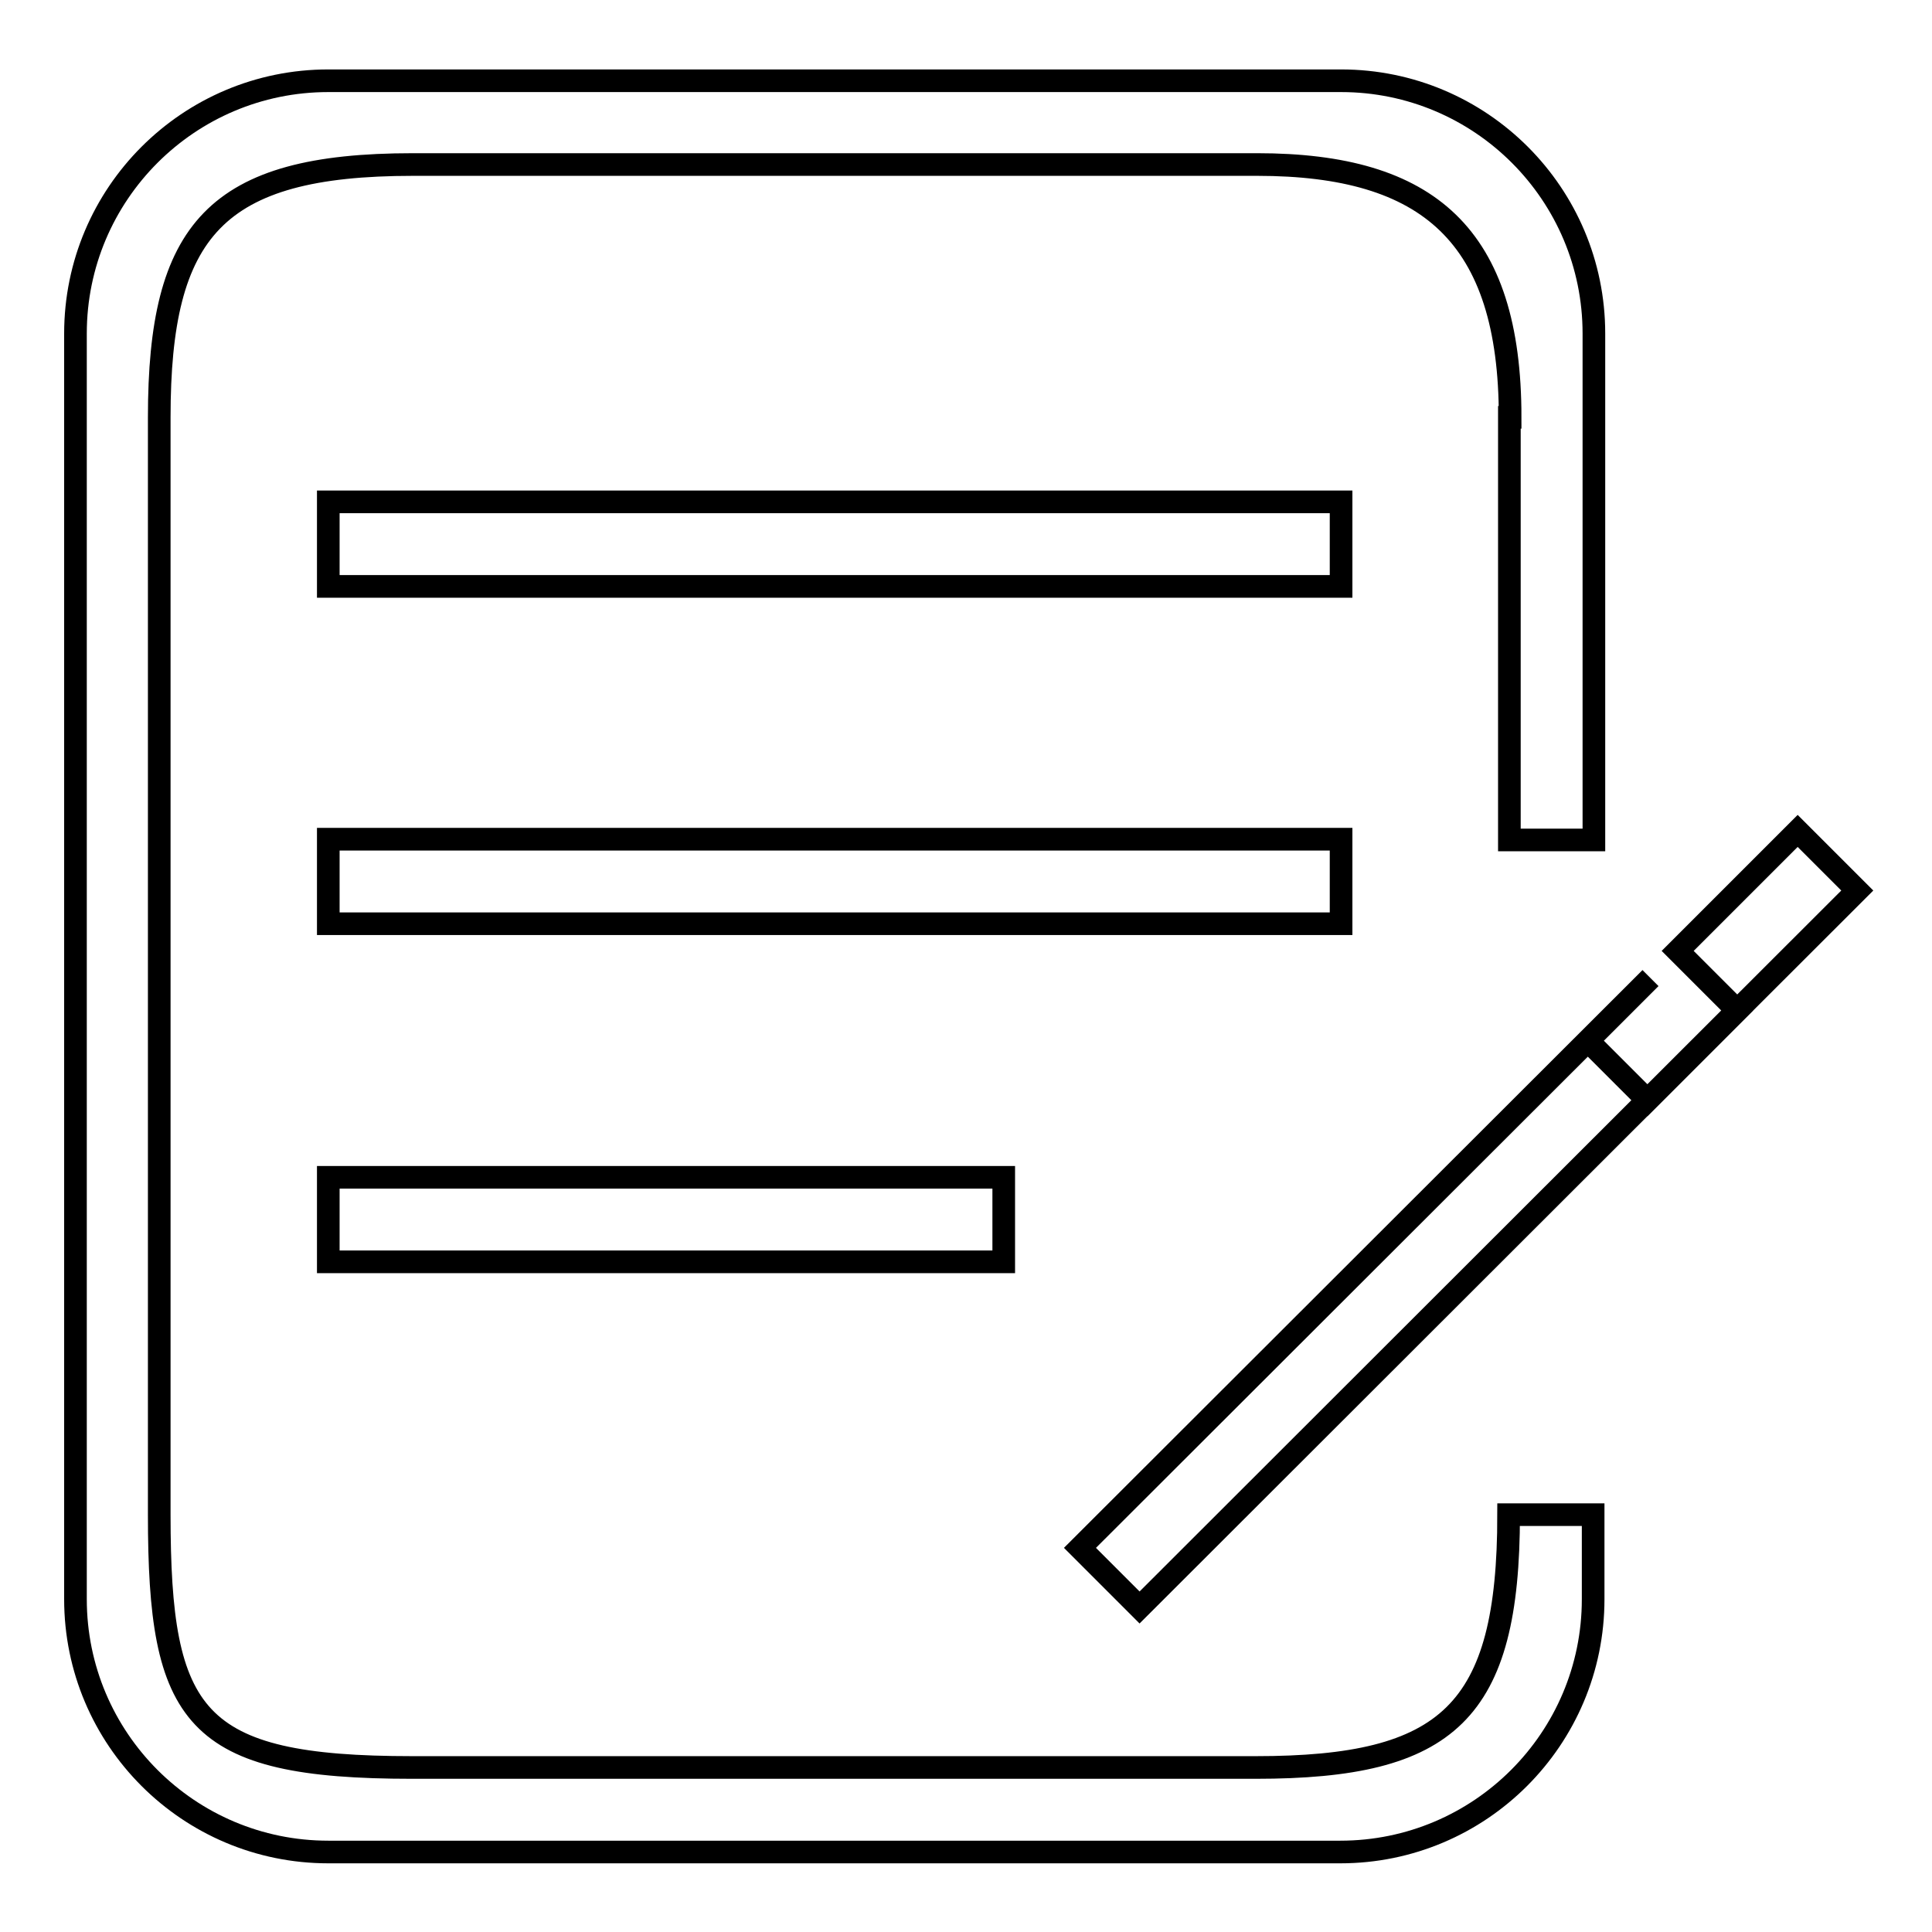
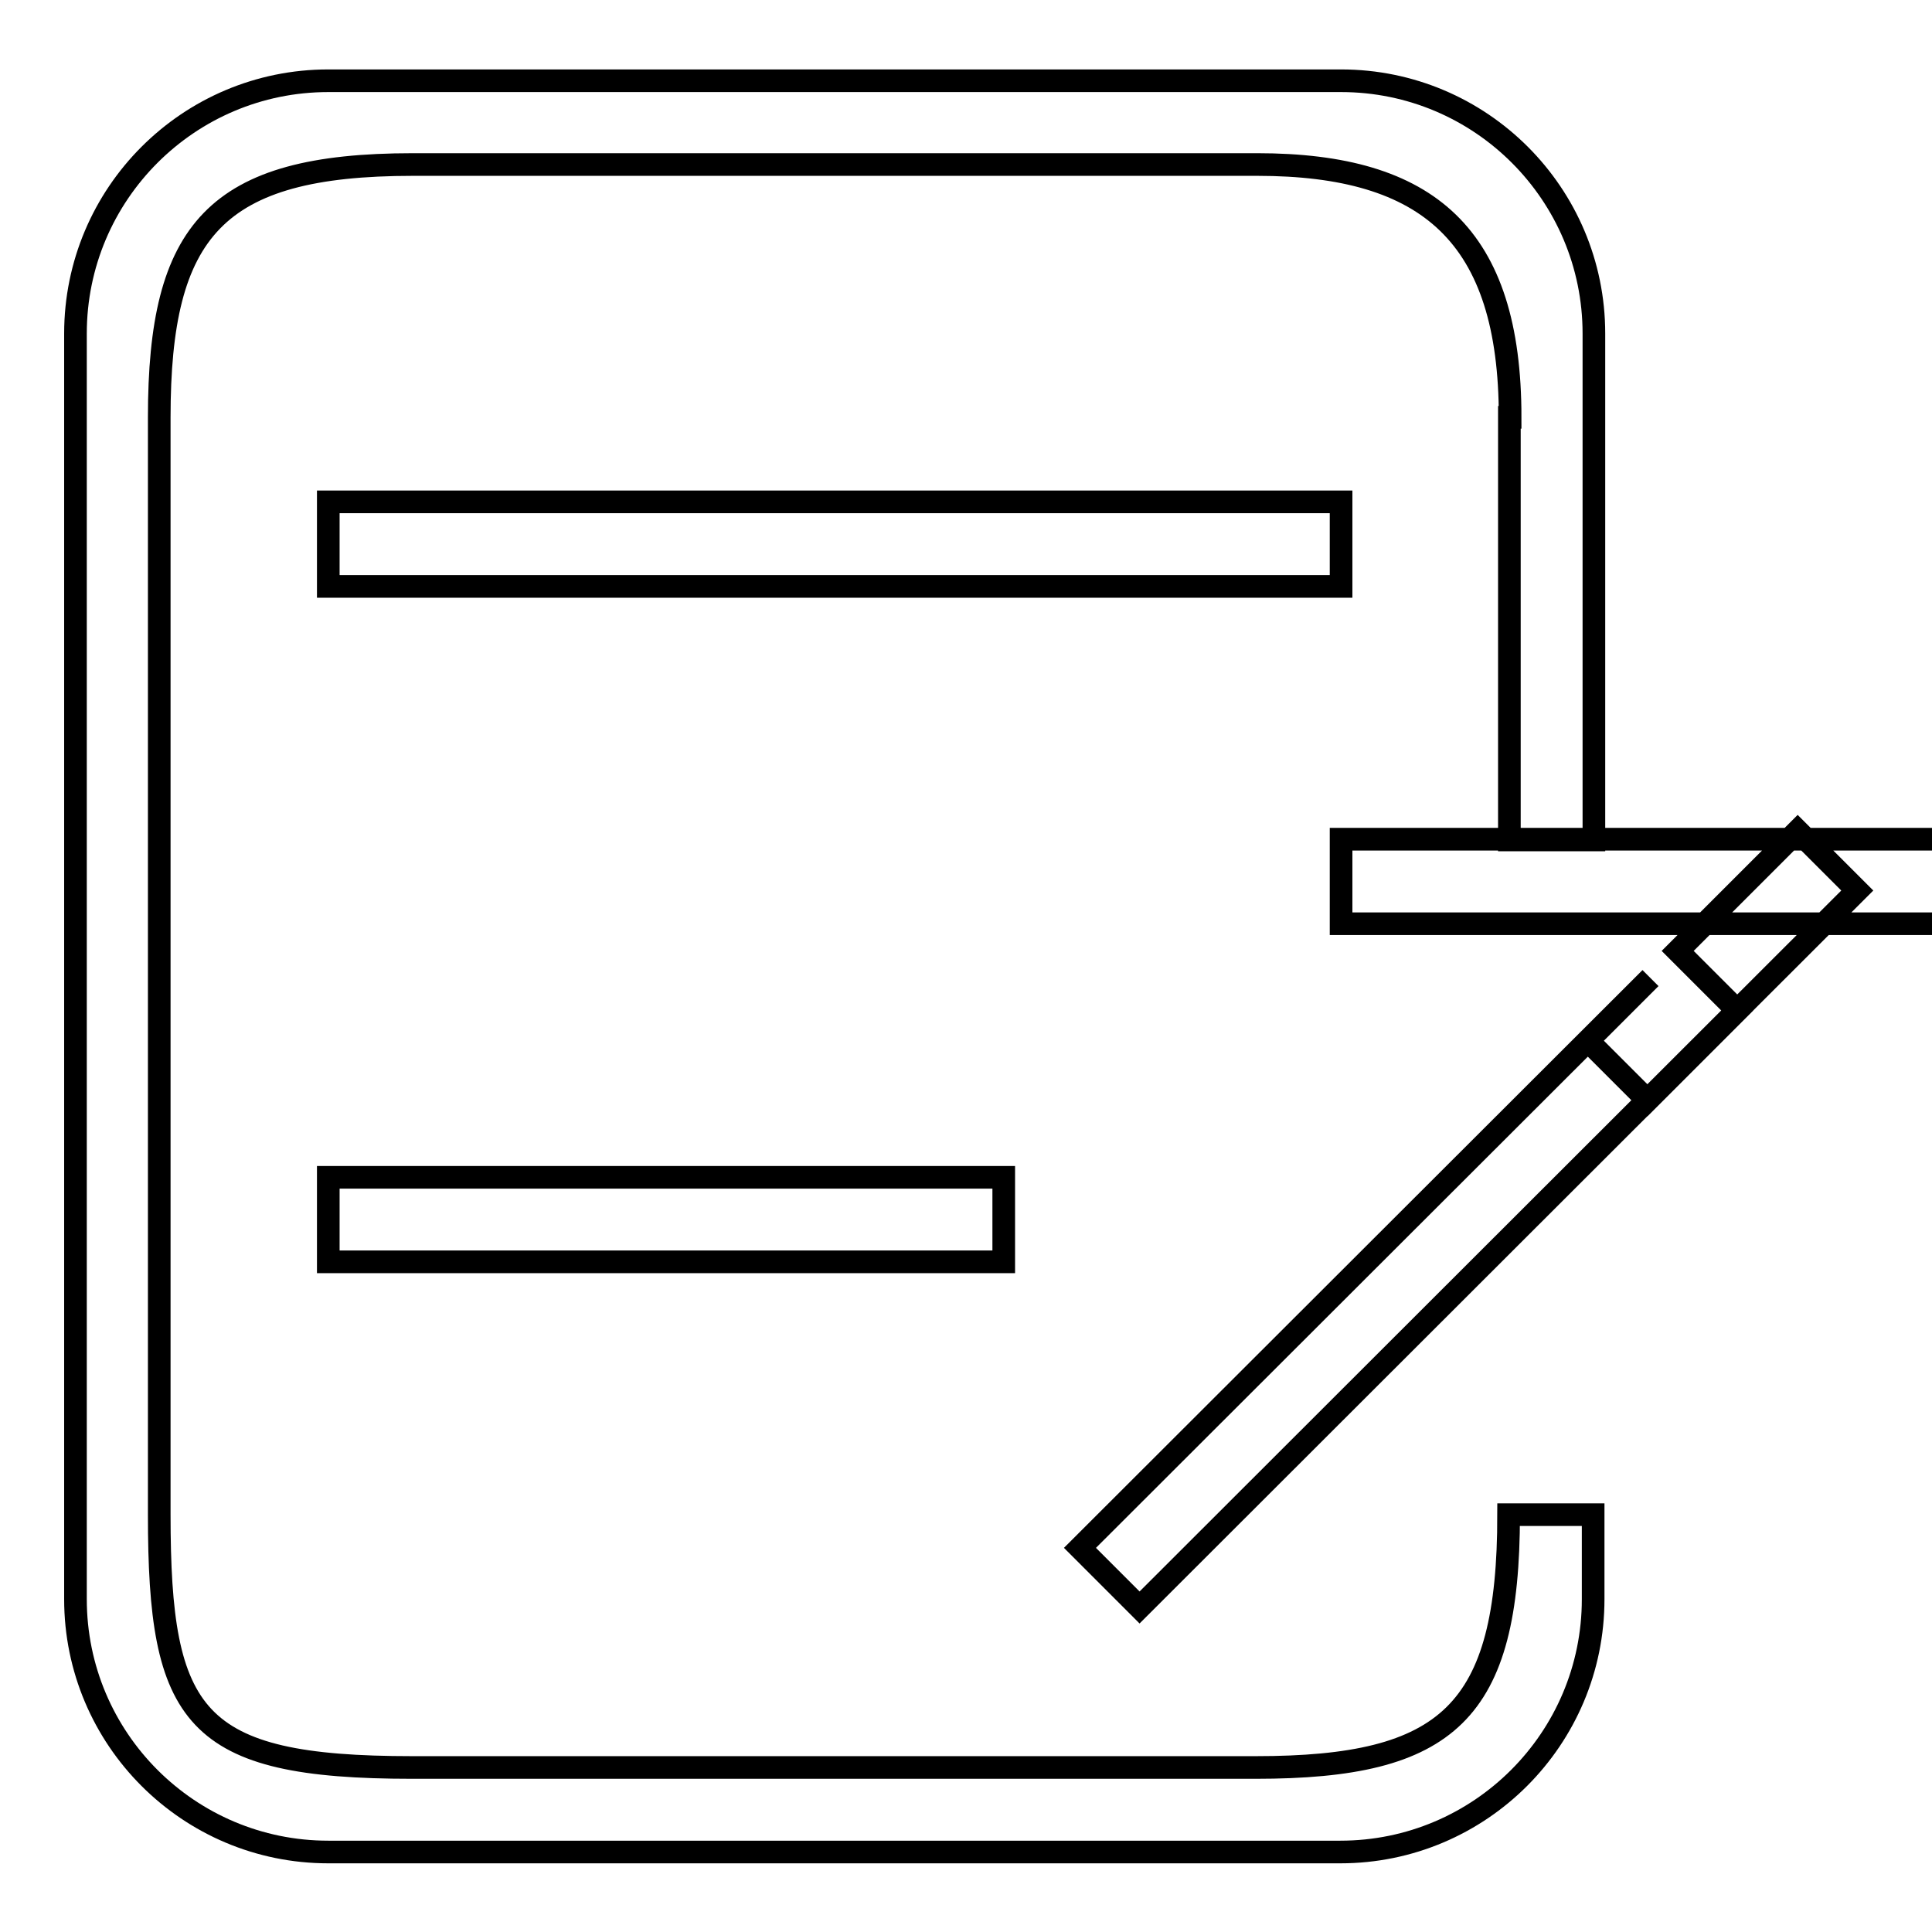
<svg xmlns="http://www.w3.org/2000/svg" version="1.1" x="0px" y="0px" viewBox="0 0 256 256" enable-background="new 0 0 256 256" xml:space="preserve">
  <g>
    <g>
-       <path stroke-width="3" fill-opacity="0" stroke="#000000" d="M151,213l-7.9-7.9l75.6-75.5l-8.3,8.3l7.9,7.9l11.9-11.9l-7.9-7.9l15.9-15.9l7.9,7.9L151,213z M43.5,156H133v11.2H43.5V156z M43.5,66.5h134.2v11.2H43.5V66.5z M177.7,122.4H43.5v-11.2h134.2V122.4z M200.1,55.3c0-24.1-10.8-33.5-33.5-33.5H54.7c-26.2,0-33.6,8.7-33.6,33.5v145.4c0,26.9,4.5,33.5,33.5,33.5h111.8c25.5,0,33.5-7.3,33.5-33.5h11.2v11.2c0,18.5-15,33.5-33.5,33.5H43.5c-18.5,0-33.5-15-33.5-33.5V44.2c0-18.5,15-33.5,33.5-33.5h134.2c18.5,0,33.5,15,33.5,33.5v67.1h-11.2V55.3L200.1,55.3z" />
+       <path stroke-width="3" fill-opacity="0" stroke="#000000" d="M151,213l-7.9-7.9l75.6-75.5l-8.3,8.3l7.9,7.9l11.9-11.9l-7.9-7.9l15.9-15.9l7.9,7.9L151,213z M43.5,156H133v11.2H43.5V156z M43.5,66.5h134.2v11.2H43.5V66.5z M177.7,122.4v-11.2h134.2V122.4z M200.1,55.3c0-24.1-10.8-33.5-33.5-33.5H54.7c-26.2,0-33.6,8.7-33.6,33.5v145.4c0,26.9,4.5,33.5,33.5,33.5h111.8c25.5,0,33.5-7.3,33.5-33.5h11.2v11.2c0,18.5-15,33.5-33.5,33.5H43.5c-18.5,0-33.5-15-33.5-33.5V44.2c0-18.5,15-33.5,33.5-33.5h134.2c18.5,0,33.5,15,33.5,33.5v67.1h-11.2V55.3L200.1,55.3z" />
    </g>
  </g>
</svg>